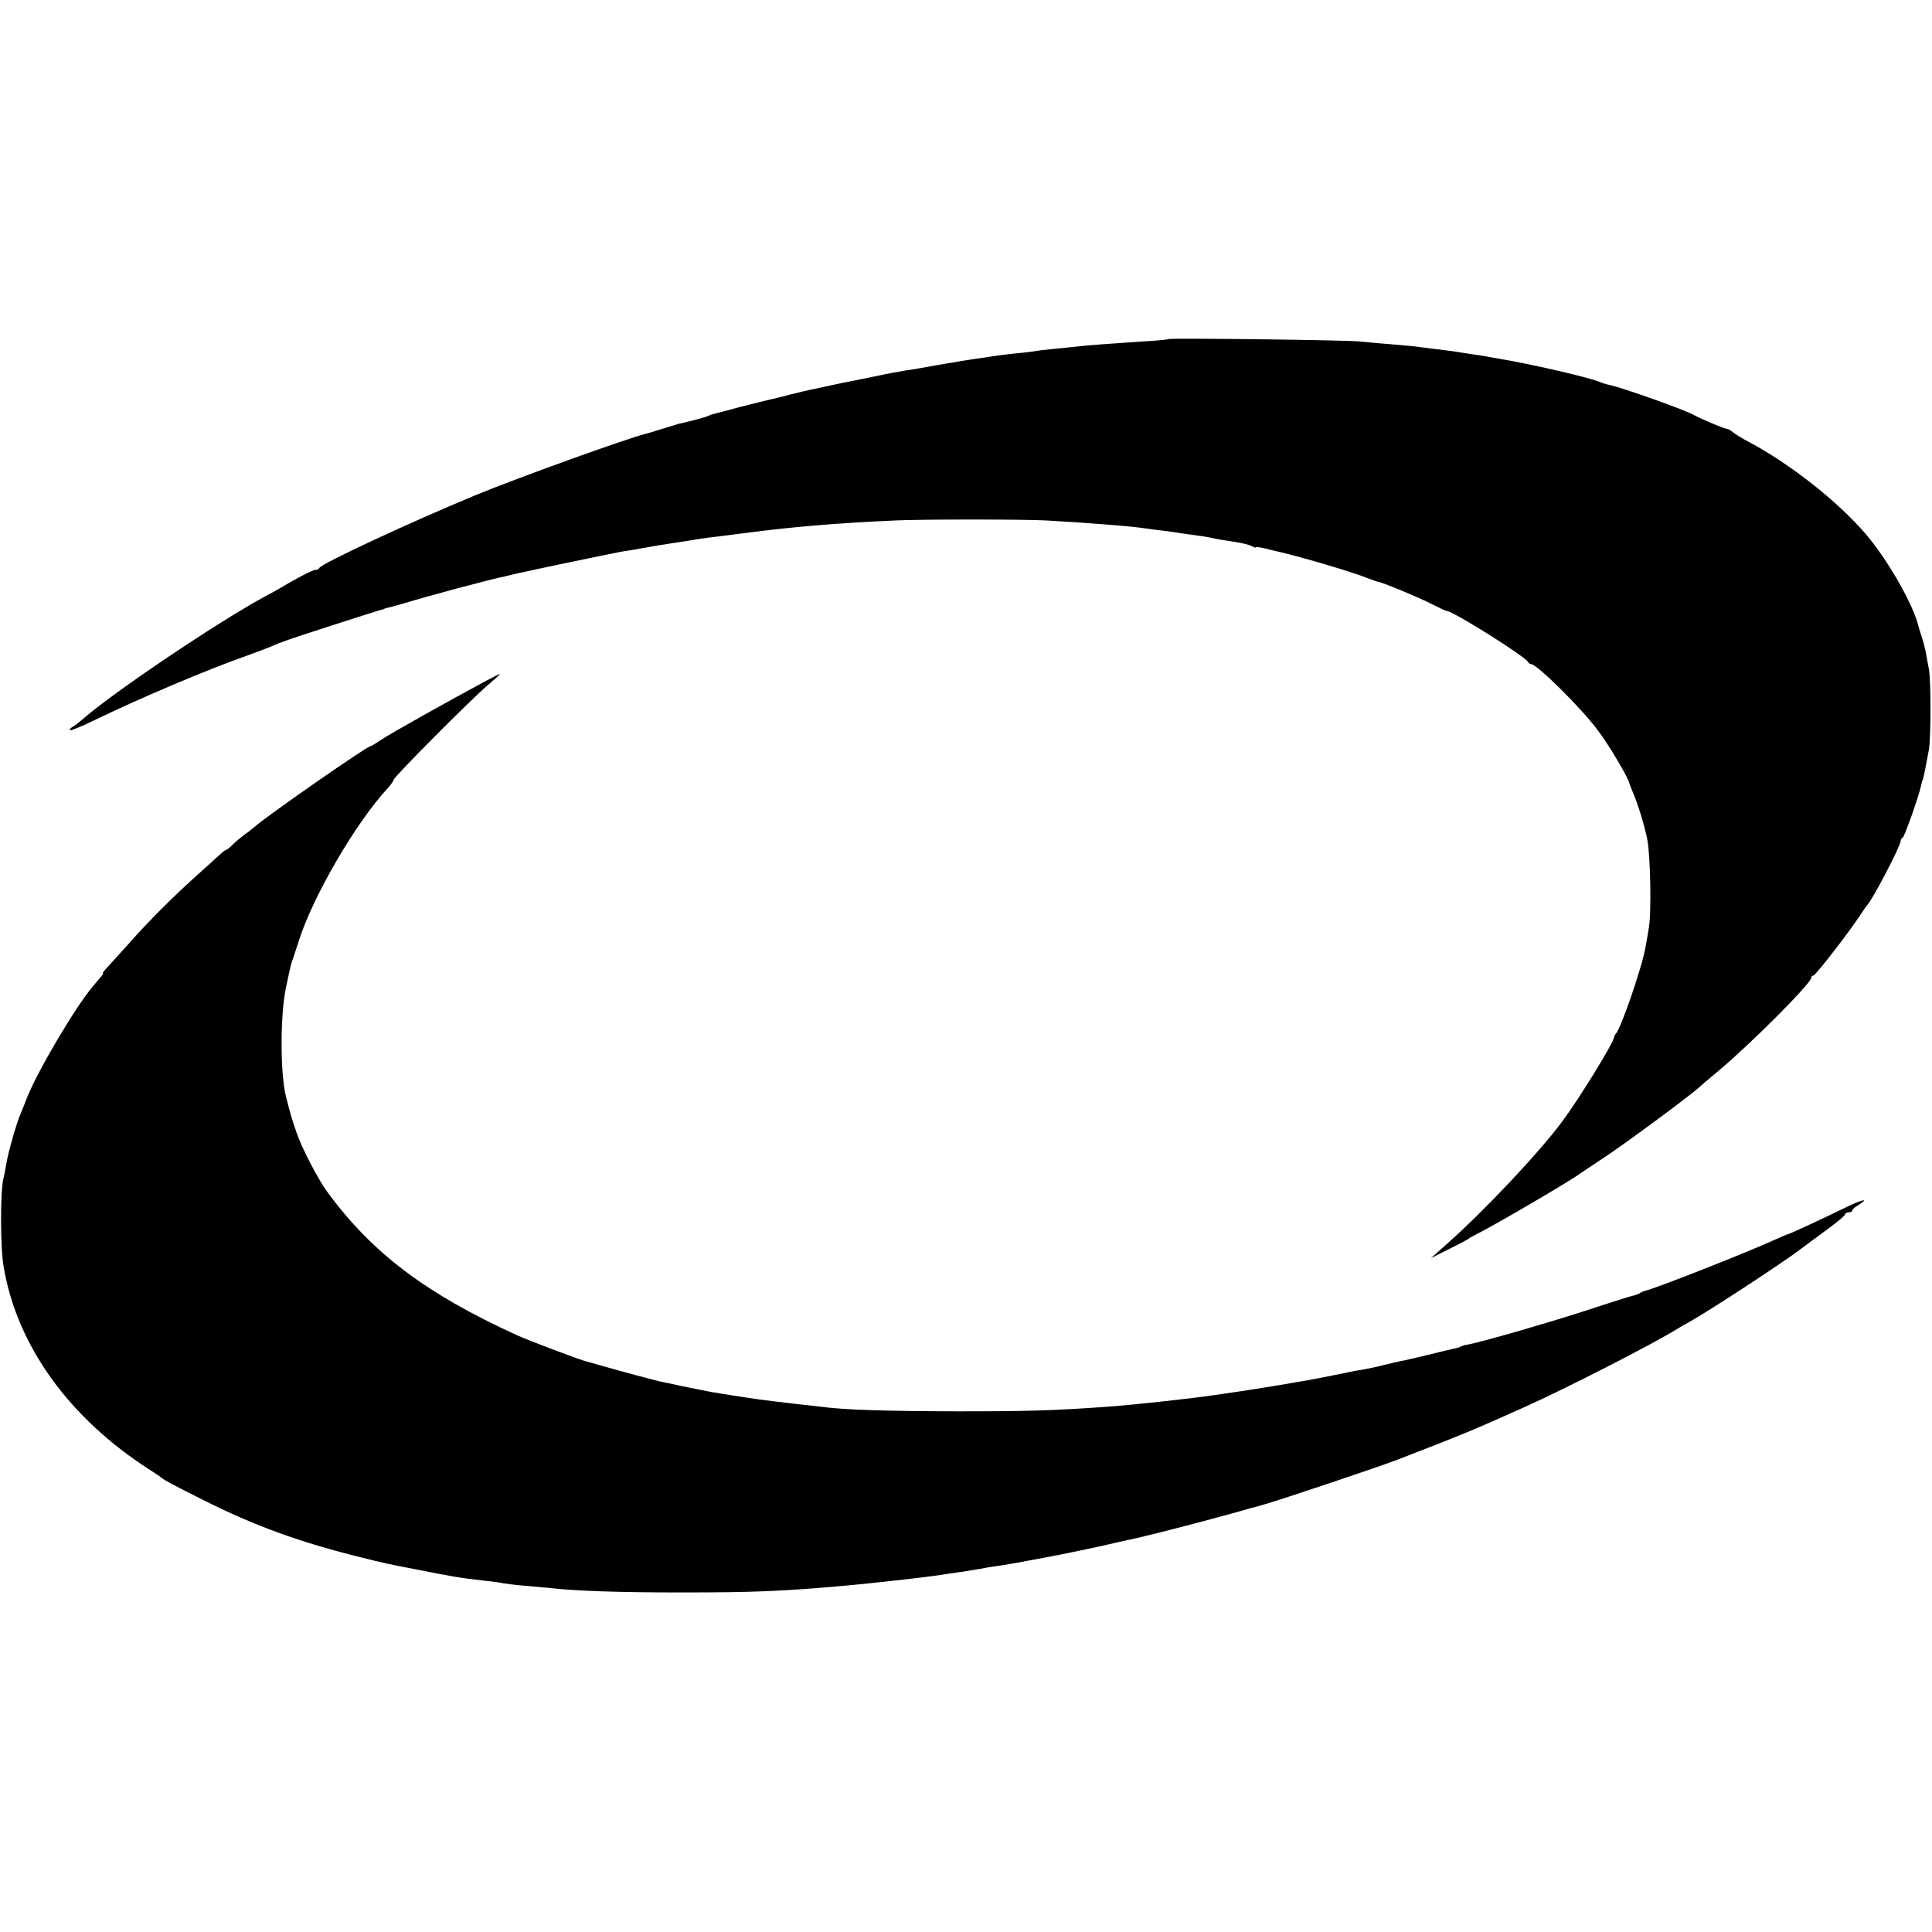
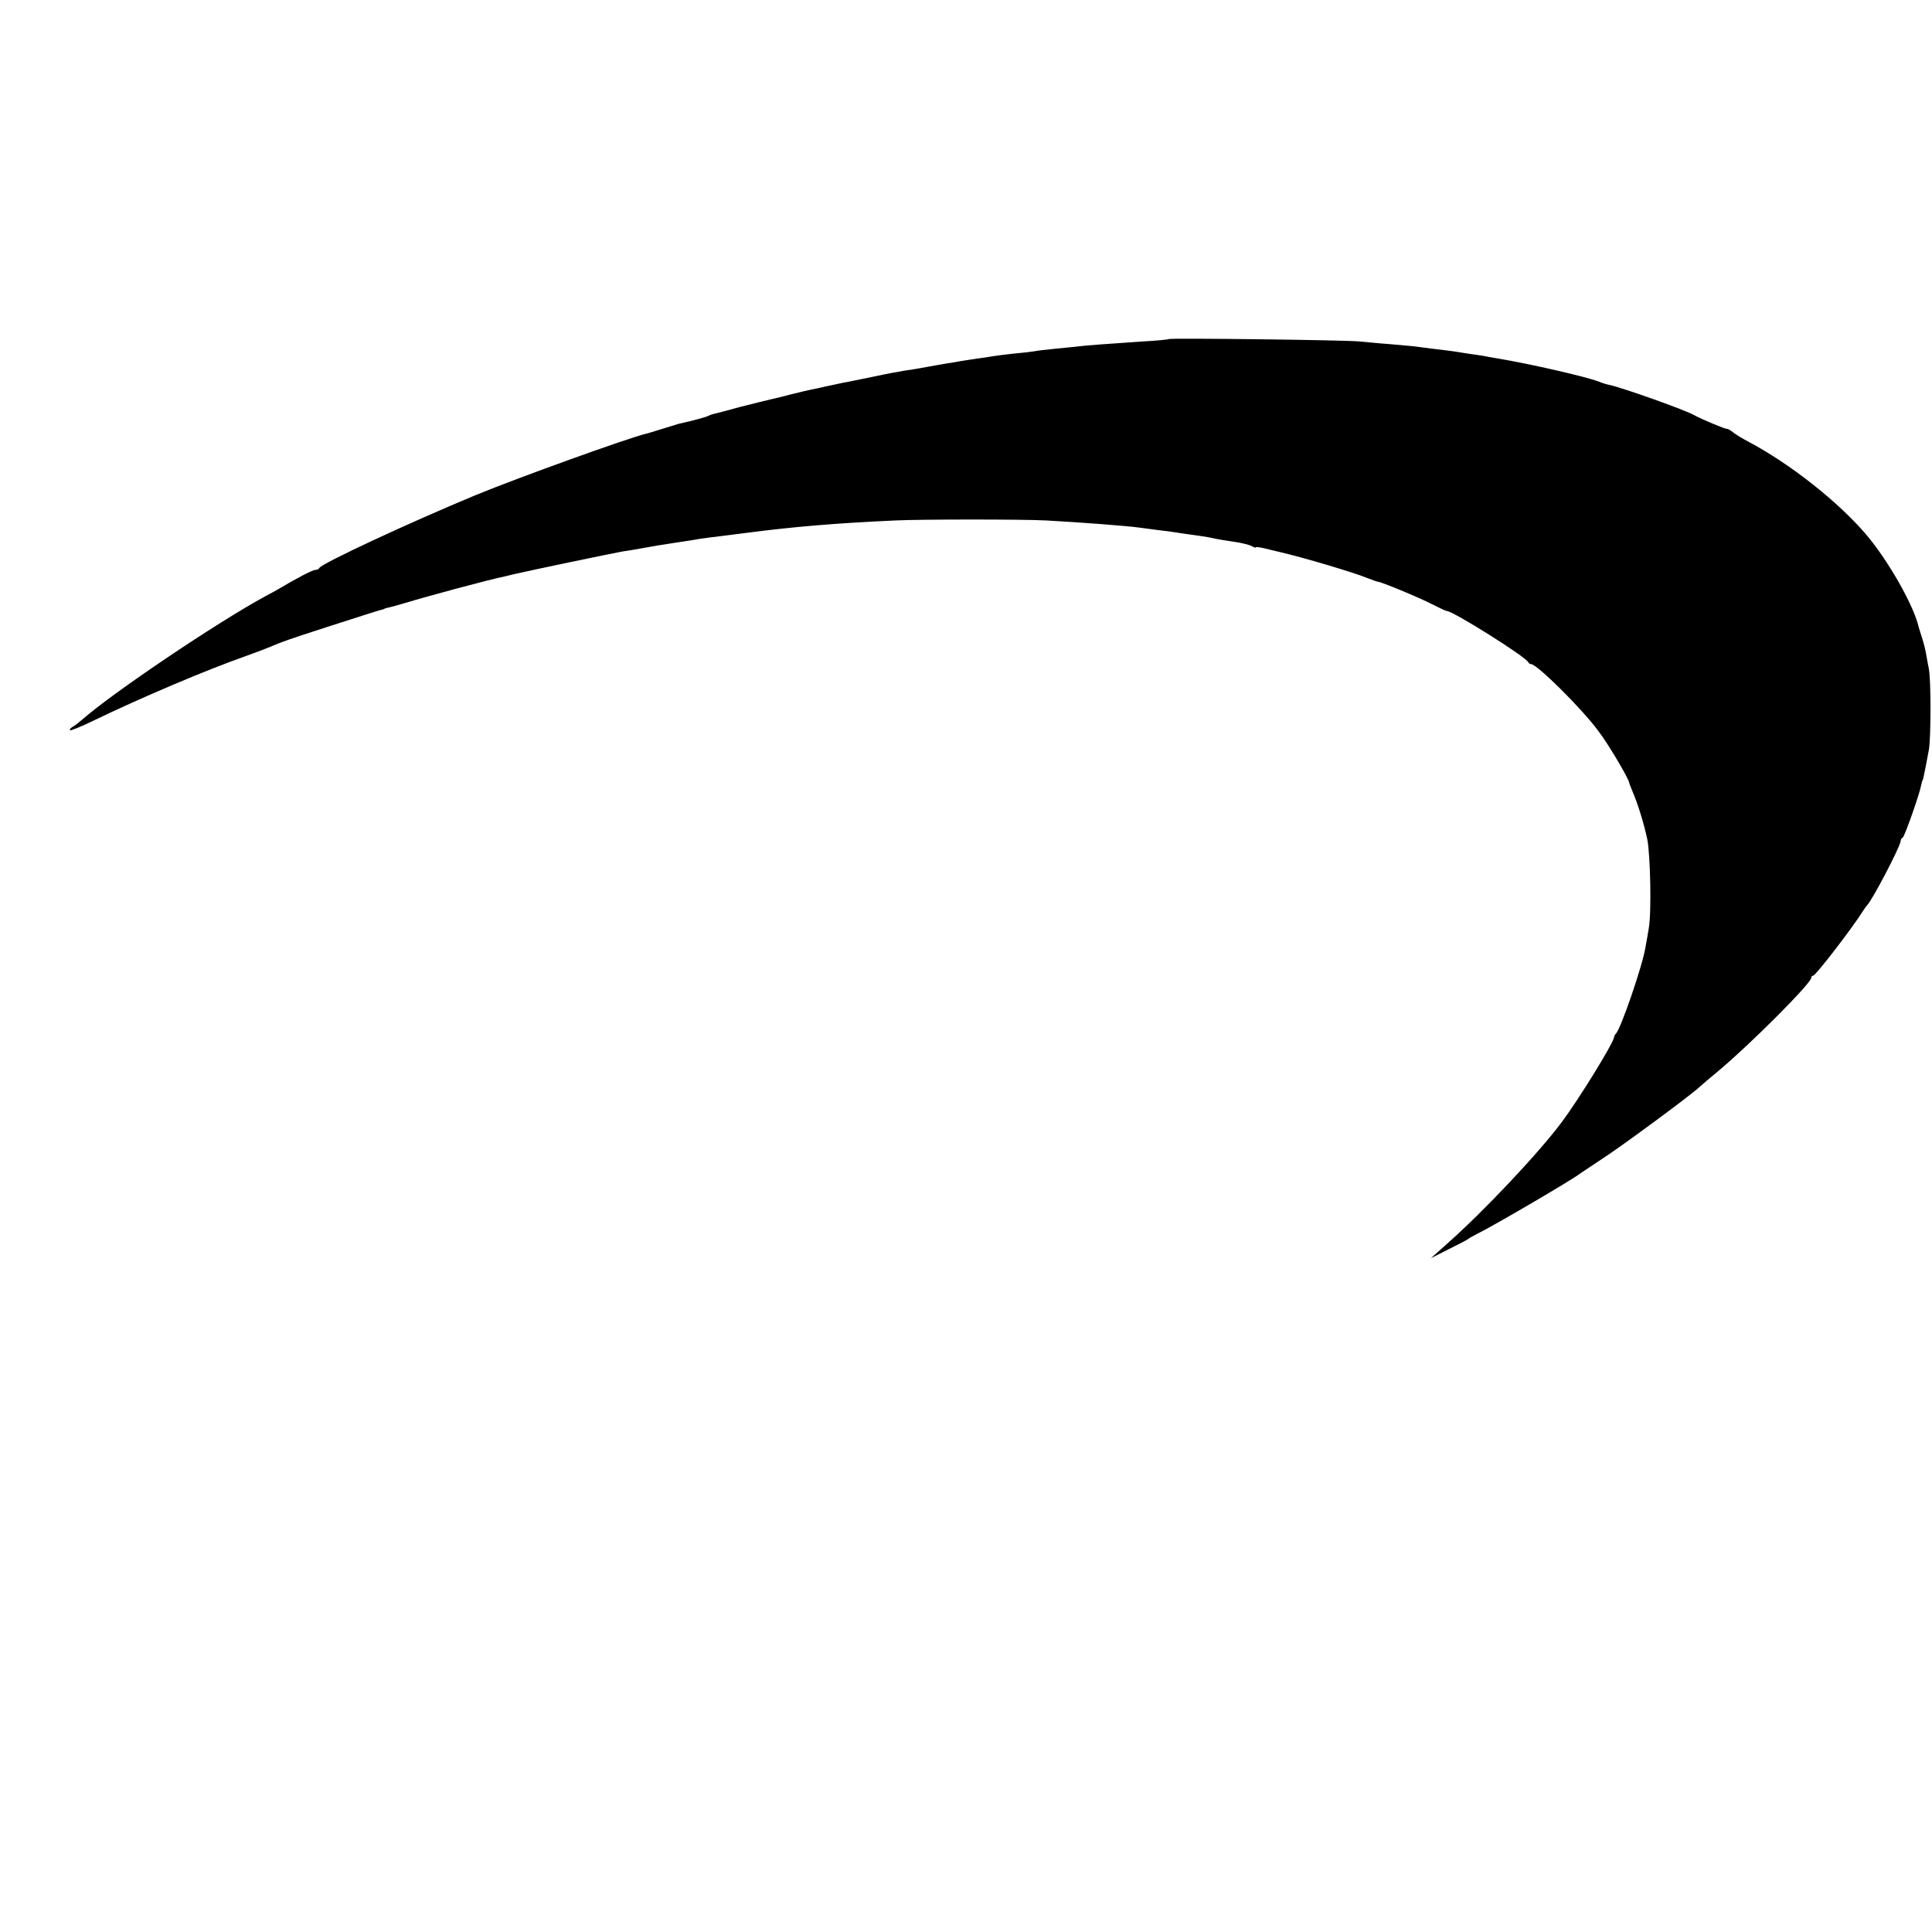
<svg xmlns="http://www.w3.org/2000/svg" version="1.0" width="16pt" height="16pt" viewBox="0 0 16 16" preserveAspectRatio="xMidYMid meet">
  <g transform="translate(0,16) scale(0.002,-0.002)" fill="#000000" stroke="none">
    <path d="M4839 6596 c-2 -2 -51 -7 -109 -10 -132 -9 -235 -16 -280 -22 -19 -2 -60 -6 -90 -9 -30 -3 -66 -7 -80 -10 -14 -2 -54 -7 -90 -10 -36 -4 -74 -9 -85 -11 -10 -2 -37 -6 -60 -9 -22 -3 -51 -8 -65 -10 -14 -3 -41 -7 -60 -10 -19 -3 -57 -10 -85 -15 -27 -5 -66 -12 -85 -14 -19 -3 -80 -14 -135 -26 -55 -11 -111 -23 -125 -25 -14 -3 -45 -10 -70 -15 -25 -6 -54 -12 -65 -14 -11 -2 -47 -11 -80 -19 -33 -9 -71 -18 -85 -21 -14 -3 -70 -17 -125 -31 -55 -15 -104 -28 -110 -29 -5 -1 -14 -4 -20 -7 -8 -5 -61 -20 -125 -34 -3 -1 -32 -10 -65 -20 -33 -10 -64 -20 -70 -21 -72 -17 -525 -180 -705 -254 -275 -114 -640 -284 -648 -302 -2 -5 -10 -8 -17 -8 -11 0 -80 -36 -155 -81 -8 -5 -33 -18 -55 -30 -192 -104 -628 -397 -755 -509 -14 -12 -32 -26 -40 -30 -8 -5 -13 -11 -10 -14 3 -2 46 15 95 39 194 94 469 211 640 271 39 14 81 30 95 36 51 22 69 28 235 82 180 58 215 69 228 72 4 1 8 2 10 4 1 1 10 3 19 5 9 2 39 10 65 18 92 28 351 98 417 111 11 3 32 8 46 11 69 16 391 83 435 91 17 2 57 9 90 15 61 11 68 12 140 23 22 3 51 8 65 10 14 3 43 7 65 10 22 2 94 12 160 20 191 25 370 40 615 51 102 5 528 5 620 0 147 -8 342 -23 390 -30 14 -2 48 -6 75 -10 28 -3 59 -7 70 -9 11 -2 45 -7 75 -11 30 -4 64 -9 75 -12 27 -6 52 -10 105 -18 25 -4 53 -11 63 -16 9 -6 17 -8 17 -5 0 2 17 0 38 -5 20 -5 48 -12 62 -15 95 -22 308 -85 363 -108 21 -8 40 -15 43 -15 10 1 170 -65 224 -93 30 -15 57 -28 61 -28 25 0 328 -190 337 -212 2 -4 7 -8 12 -8 24 0 208 -182 277 -275 43 -56 123 -192 129 -215 0 -3 6 -18 13 -35 23 -53 49 -138 62 -200 13 -66 18 -307 6 -370 -4 -22 -9 -56 -13 -75 -12 -78 -104 -344 -123 -360 -3 -3 -7 -10 -8 -17 -6 -28 -143 -251 -215 -348 -96 -129 -324 -371 -478 -507 l-65 -58 75 38 c41 20 77 39 80 42 3 3 19 12 35 20 73 36 399 227 430 252 6 4 46 31 90 60 79 51 361 259 400 295 11 10 47 41 80 68 134 112 385 364 385 386 0 5 3 9 8 9 10 0 162 197 207 269 6 9 12 18 15 21 20 17 140 247 140 267 0 6 4 13 9 15 7 3 68 175 76 216 2 9 4 18 5 20 2 1 3 5 4 10 4 16 16 79 23 117 9 52 9 290 0 335 -4 19 -9 49 -12 65 -3 17 -10 45 -16 63 -6 18 -12 39 -14 45 -20 89 -125 274 -217 383 -118 138 -315 293 -488 385 -25 13 -53 30 -64 39 -10 8 -21 15 -25 14 -7 -1 -107 41 -134 56 -37 22 -297 114 -352 126 -11 2 -31 8 -45 14 -52 20 -282 73 -420 96 -25 4 -47 8 -50 9 -3 1 -30 5 -60 9 -30 5 -62 10 -70 11 -8 1 -44 6 -80 10 -36 5 -74 9 -85 11 -11 1 -56 5 -100 9 -44 3 -100 9 -125 11 -50 6 -786 15 -791 10z" />
-     <path d="M2015 5182 c-153 -82 -396 -218 -433 -243 -24 -16 -45 -29 -48 -29 -15 0 -437 -294 -480 -334 -7 -6 -24 -20 -40 -31 -15 -11 -38 -30 -50 -42 -13 -13 -26 -23 -29 -23 -3 0 -13 -8 -23 -17 -11 -10 -53 -49 -95 -86 -97 -87 -202 -191 -285 -286 -37 -41 -77 -85 -89 -98 -12 -13 -20 -23 -17 -23 3 0 0 -6 -6 -12 -6 -7 -22 -26 -36 -43 -75 -89 -233 -358 -274 -465 -7 -19 -19 -48 -26 -65 -17 -39 -51 -161 -58 -205 -3 -19 -8 -46 -12 -60 -13 -53 -13 -286 1 -365 55 -327 271 -627 605 -841 25 -16 47 -31 50 -34 8 -8 48 -29 169 -90 217 -109 405 -177 661 -240 82 -21 121 -29 225 -49 154 -30 173 -34 278 -46 32 -3 68 -8 80 -11 12 -2 51 -7 87 -10 36 -3 81 -7 100 -9 111 -13 298 -19 550 -19 302 0 424 5 690 29 100 9 304 32 360 40 14 2 48 7 75 11 50 7 69 10 115 18 14 3 43 8 65 11 33 4 105 17 231 41 24 4 211 43 234 49 8 2 65 15 125 28 99 23 355 90 460 121 6 1 30 8 55 15 68 19 486 159 560 188 273 106 303 118 515 213 189 85 536 263 645 330 8 6 29 17 45 26 81 45 393 249 467 306 9 7 53 40 97 72 45 32 81 63 81 67 0 5 7 9 15 9 8 0 15 3 15 8 0 4 12 15 28 24 47 30 8 20 -64 -16 -84 -41 -224 -106 -229 -106 -3 0 -28 -11 -57 -24 -111 -51 -500 -204 -533 -210 -5 -1 -16 -5 -22 -9 -7 -5 -21 -10 -30 -12 -10 -2 -65 -19 -123 -38 -178 -60 -489 -150 -559 -164 -14 -2 -28 -6 -33 -9 -4 -3 -18 -7 -30 -9 -13 -3 -61 -14 -108 -26 -47 -11 -96 -23 -110 -25 -14 -3 -41 -9 -60 -14 -36 -9 -75 -18 -120 -25 -14 -2 -36 -7 -50 -10 -14 -3 -36 -7 -50 -10 -14 -3 -36 -7 -50 -10 -25 -5 -41 -8 -140 -25 -73 -12 -102 -17 -180 -29 -155 -23 -163 -24 -265 -36 -27 -3 -63 -7 -80 -9 -43 -5 -173 -18 -220 -21 -225 -16 -326 -19 -620 -19 -309 1 -468 6 -565 19 -19 2 -60 7 -90 10 -79 9 -119 14 -165 20 -59 8 -177 27 -200 31 -11 2 -33 7 -50 10 -16 3 -50 10 -75 15 -25 6 -58 13 -74 16 -23 4 -155 39 -326 88 -34 10 -236 86 -279 106 -377 172 -600 340 -786 594 -38 52 -105 180 -127 245 -25 74 -22 64 -44 150 -24 94 -24 337 0 450 23 109 22 102 29 120 3 8 13 40 23 70 57 184 236 492 370 637 13 14 24 30 24 34 0 11 320 333 390 392 30 26 53 46 50 46 -3 0 -27 -12 -55 -27z" />
  </g>
</svg>